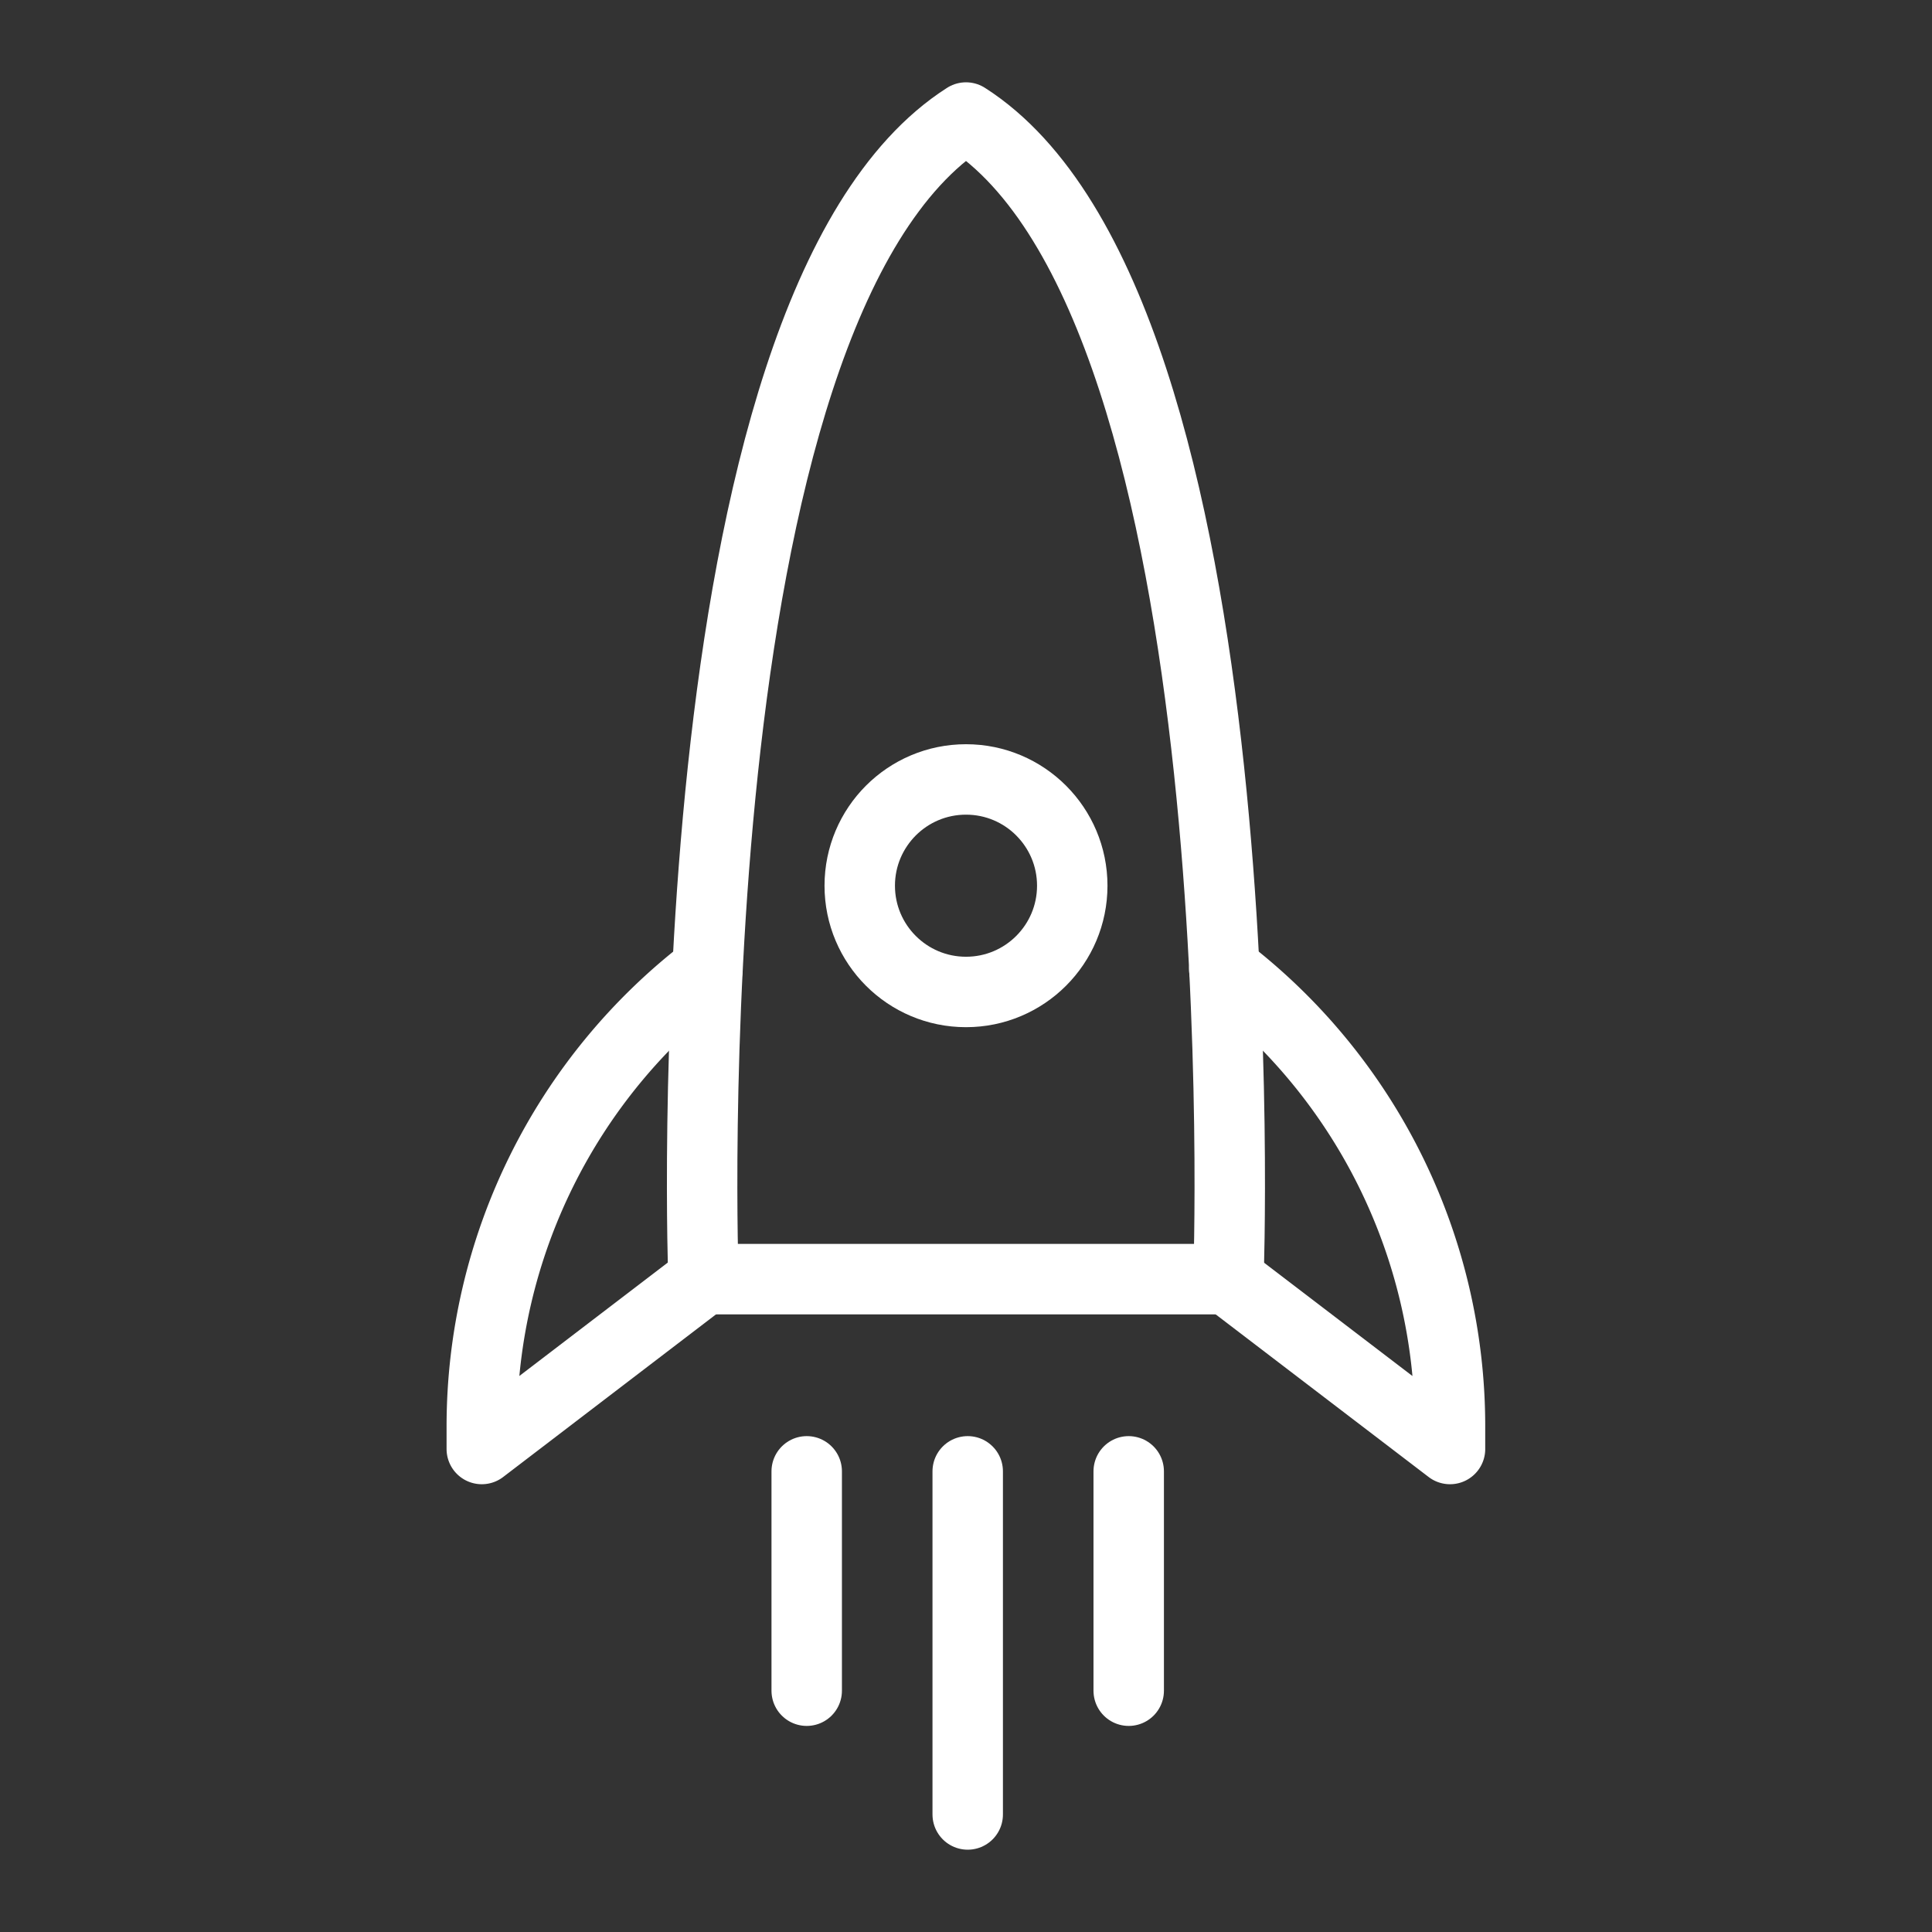
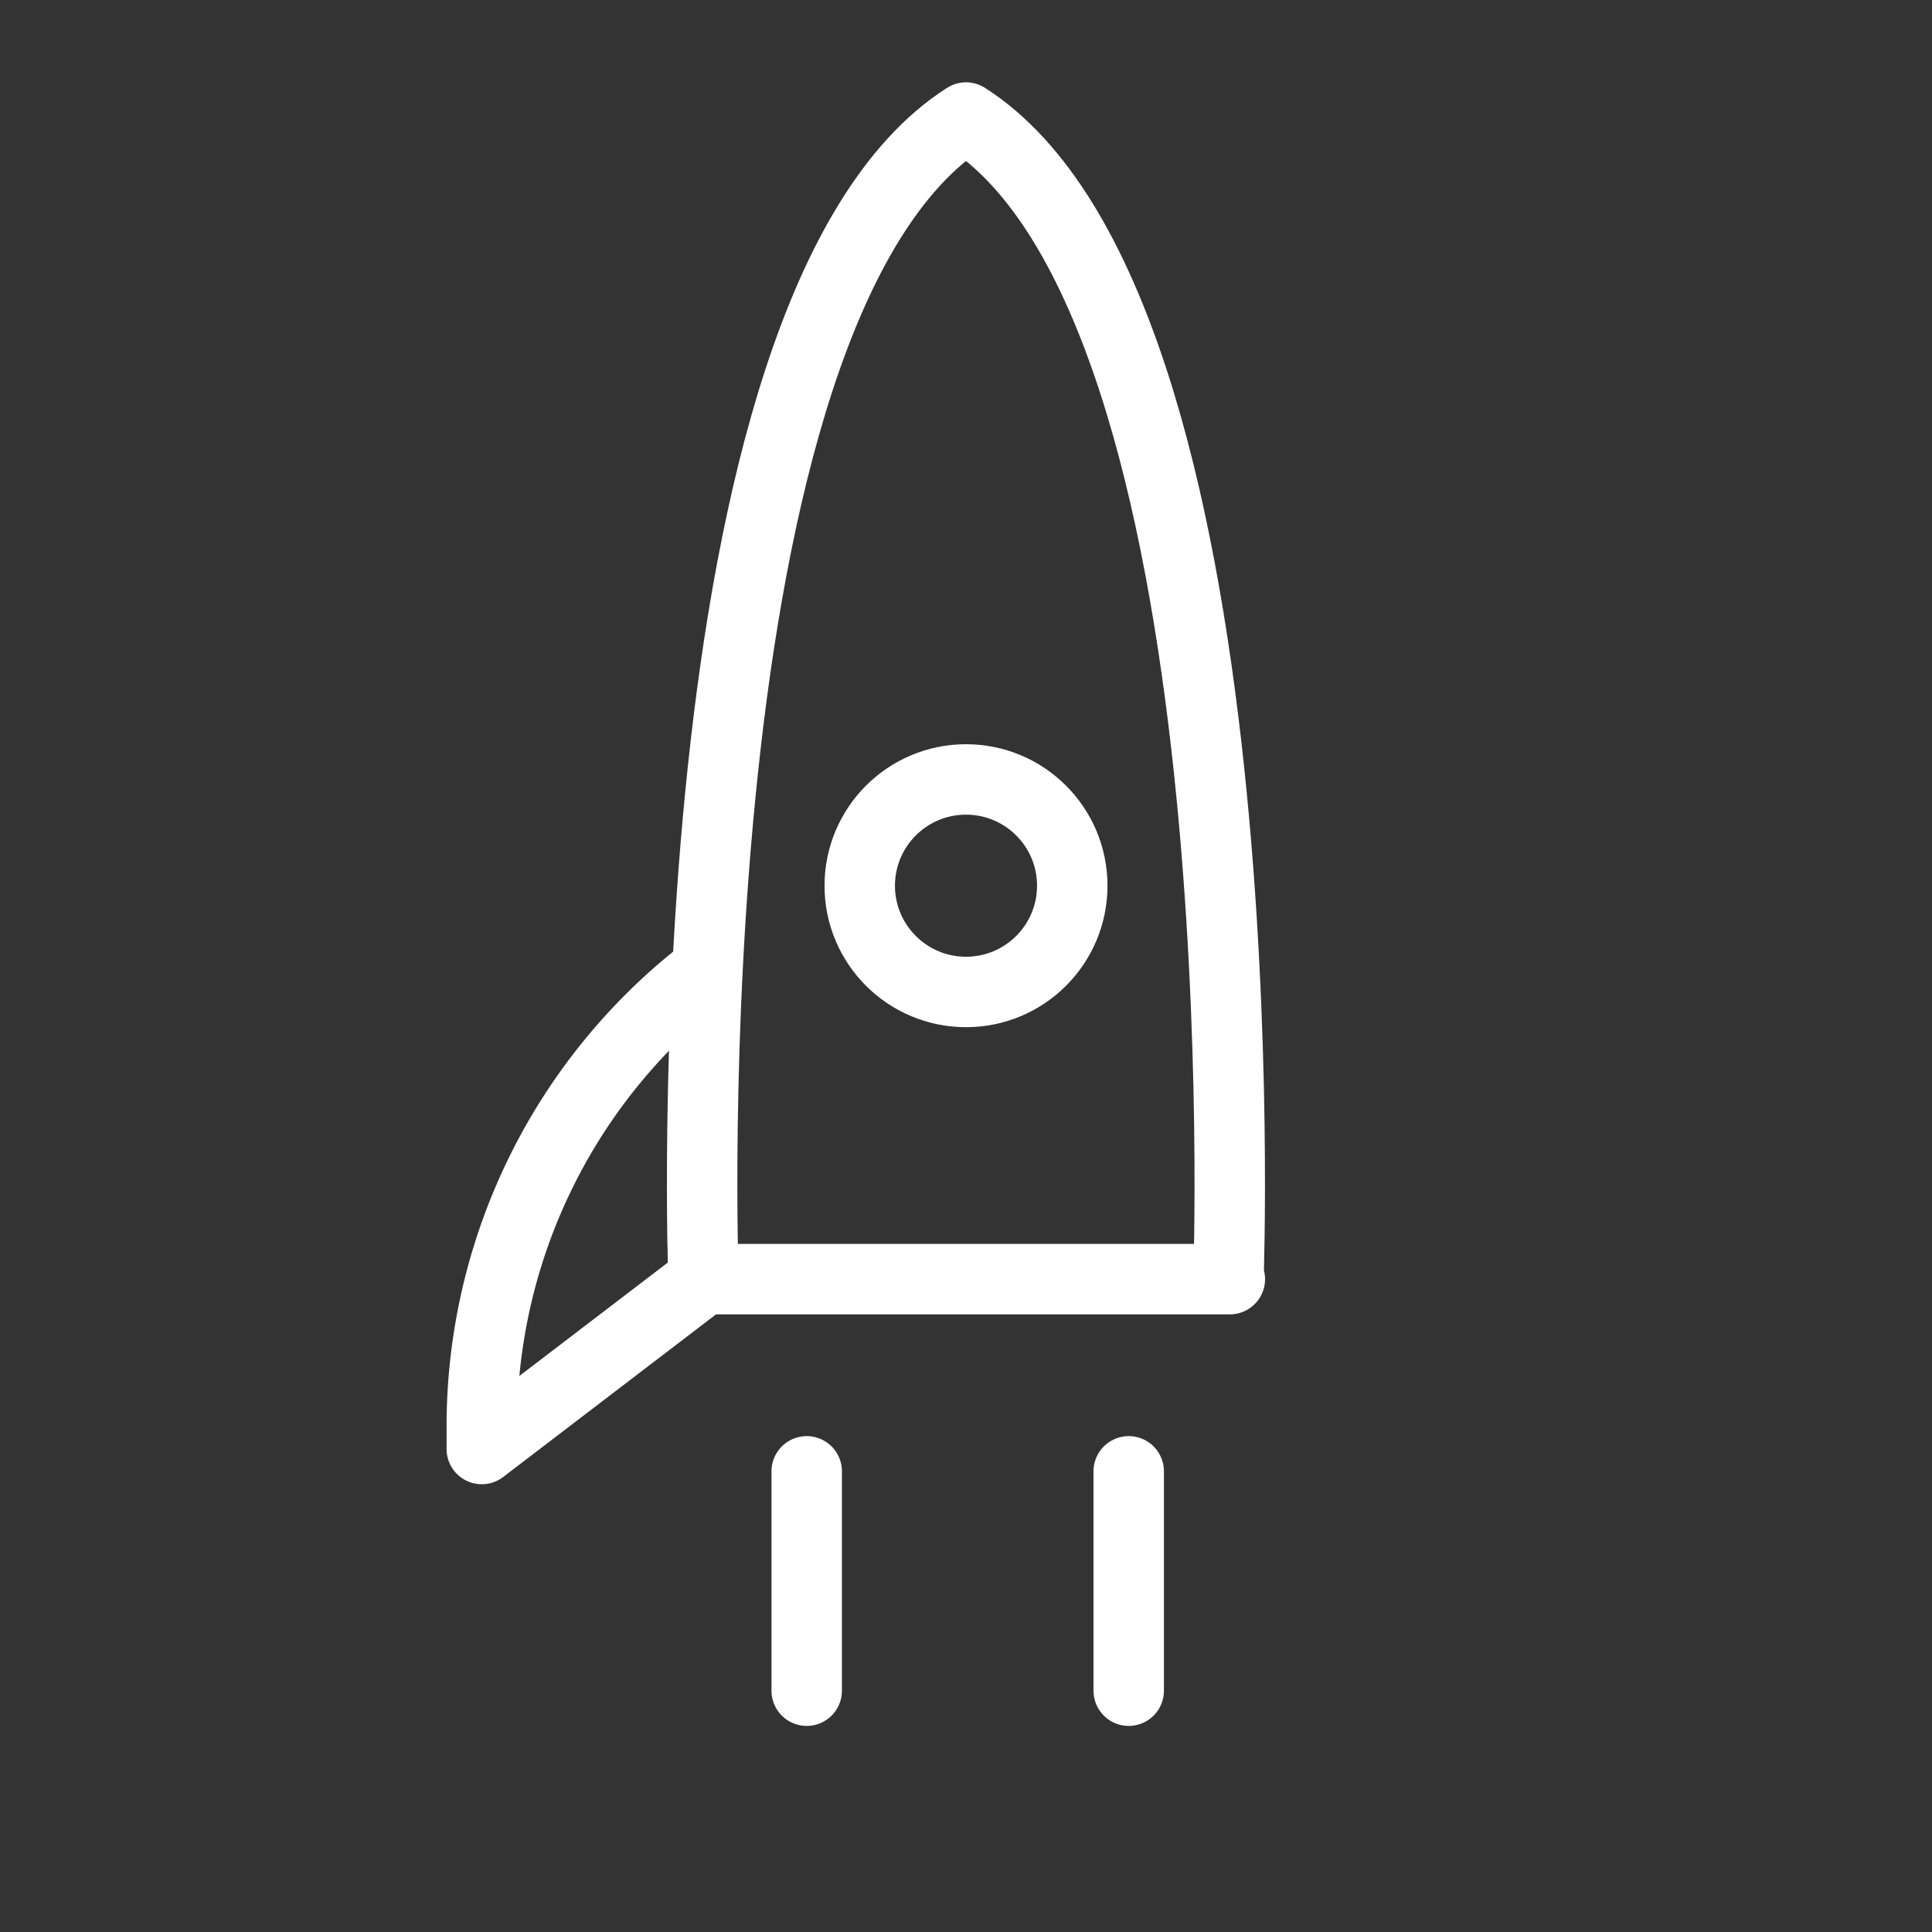
<svg xmlns="http://www.w3.org/2000/svg" id="Layer_1" data-name="Layer 1" viewBox="0 0 192 192" fill="#FFFFFF">
  <rect x="0" y="0" width="192" height="192" fill="#333333" stroke="none" />
  <path d="M69.83,127.23,47.88,144v-2.27A57.18,57.18,0,0,1,70.3,96.35h0" style="fill:none;stroke:#FFFFFF;stroke-linecap:round;stroke-linejoin:round;stroke-width:7.00px" fill="#FFFFFF" />
-   <path d="M121.67,96.33l0,0a57.16,57.16,0,0,1,22.43,45.4V144l-22-16.8" style="fill:none;stroke:#FFFFFF;stroke-linecap:round;stroke-linejoin:round;stroke-width:7.00px" fill="#FFFFFF" />
  <circle cx="96" cy="88.02" r="10.56" style="fill:none;stroke:#FFFFFF;stroke-linecap:round;stroke-linejoin:round;stroke-width:7.00px" fill="#FFFFFF" />
-   <line x1="96.17" y1="180.32" x2="96.17" y2="146.22" style="fill:none;stroke:#FFFFFF;stroke-linecap:round;stroke-linejoin:round;stroke-width:7.00px" fill="#FFFFFF" />
  <line x1="80.17" y1="168.02" x2="80.17" y2="146.22" style="fill:none;stroke:#FFFFFF;stroke-linecap:round;stroke-linejoin:round;stroke-width:7.00px" fill="#FFFFFF" />
  <line x1="112.17" y1="168.02" x2="112.17" y2="146.22" style="fill:none;stroke:#FFFFFF;stroke-linecap:round;stroke-linejoin:round;stroke-width:7.00px" fill="#FFFFFF" />
  <path d="M69.78,127.12h52.3S125.63,30.62,96,11.68H96C66.36,30.62,69.91,127.12,69.91,127.12h52.31" style="fill:none;stroke:#FFFFFF;stroke-linecap:round;stroke-linejoin:round;stroke-width:7.00px" fill="#FFFFFF" />
</svg>